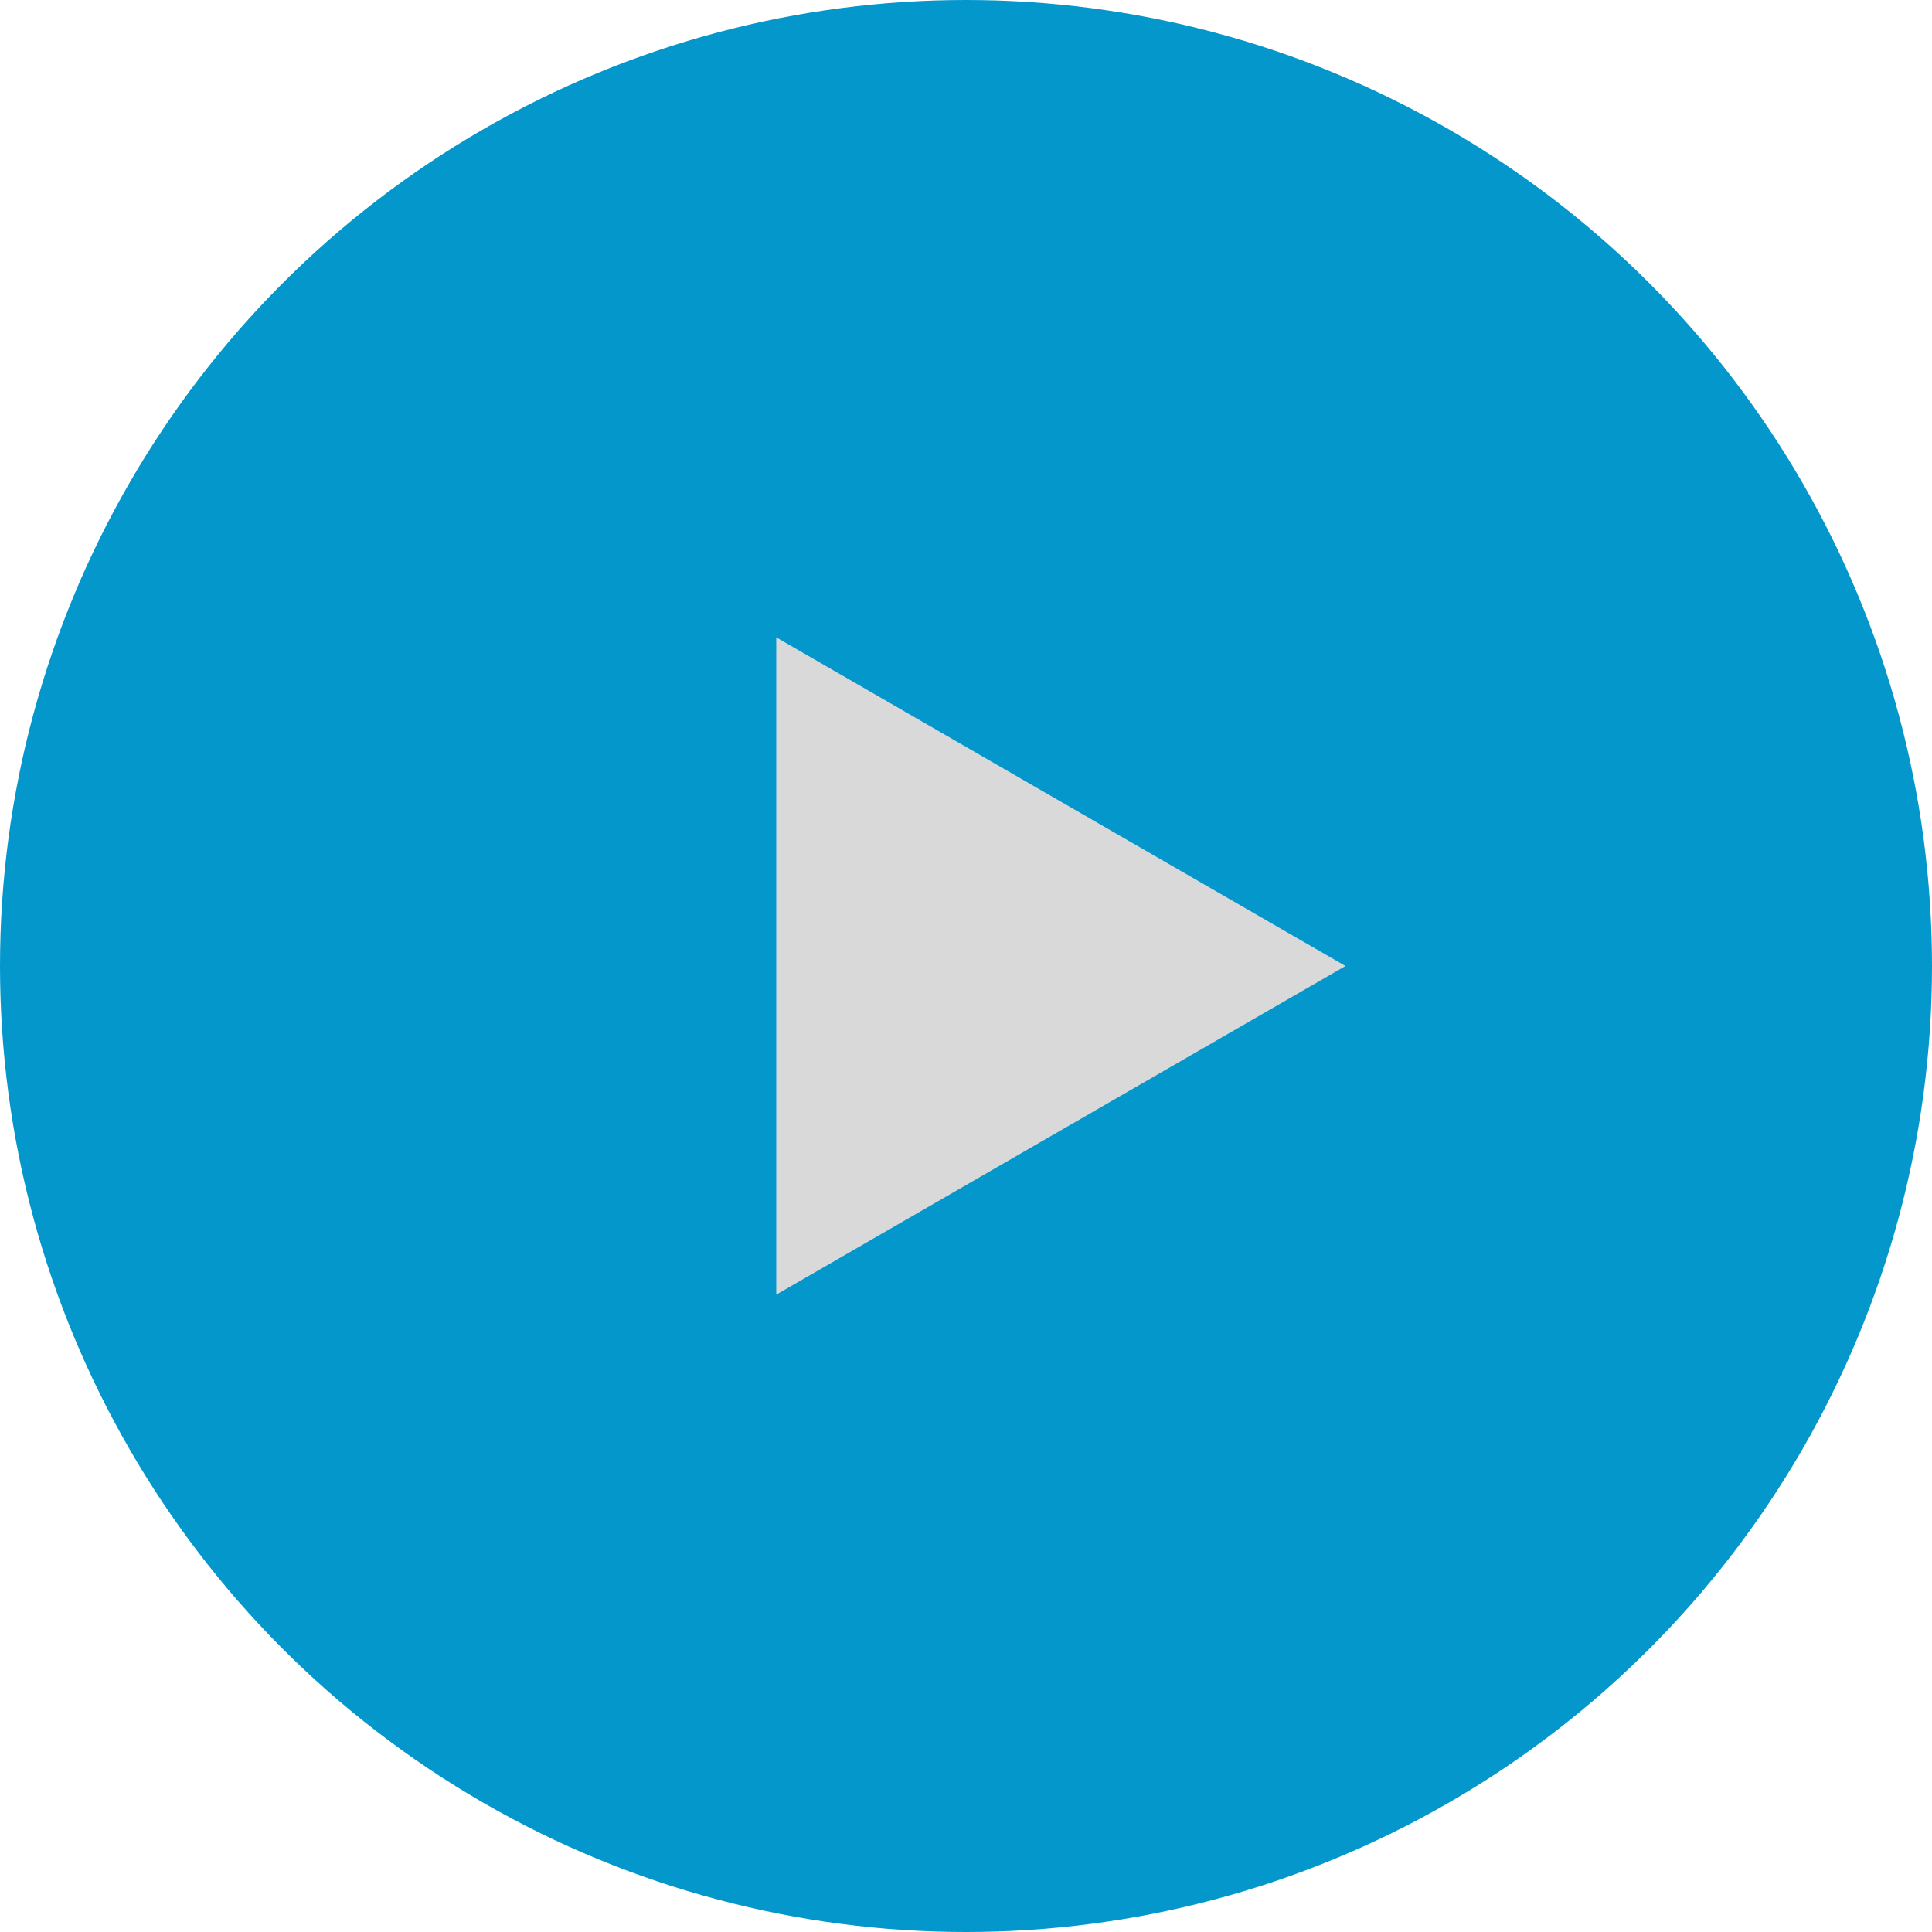
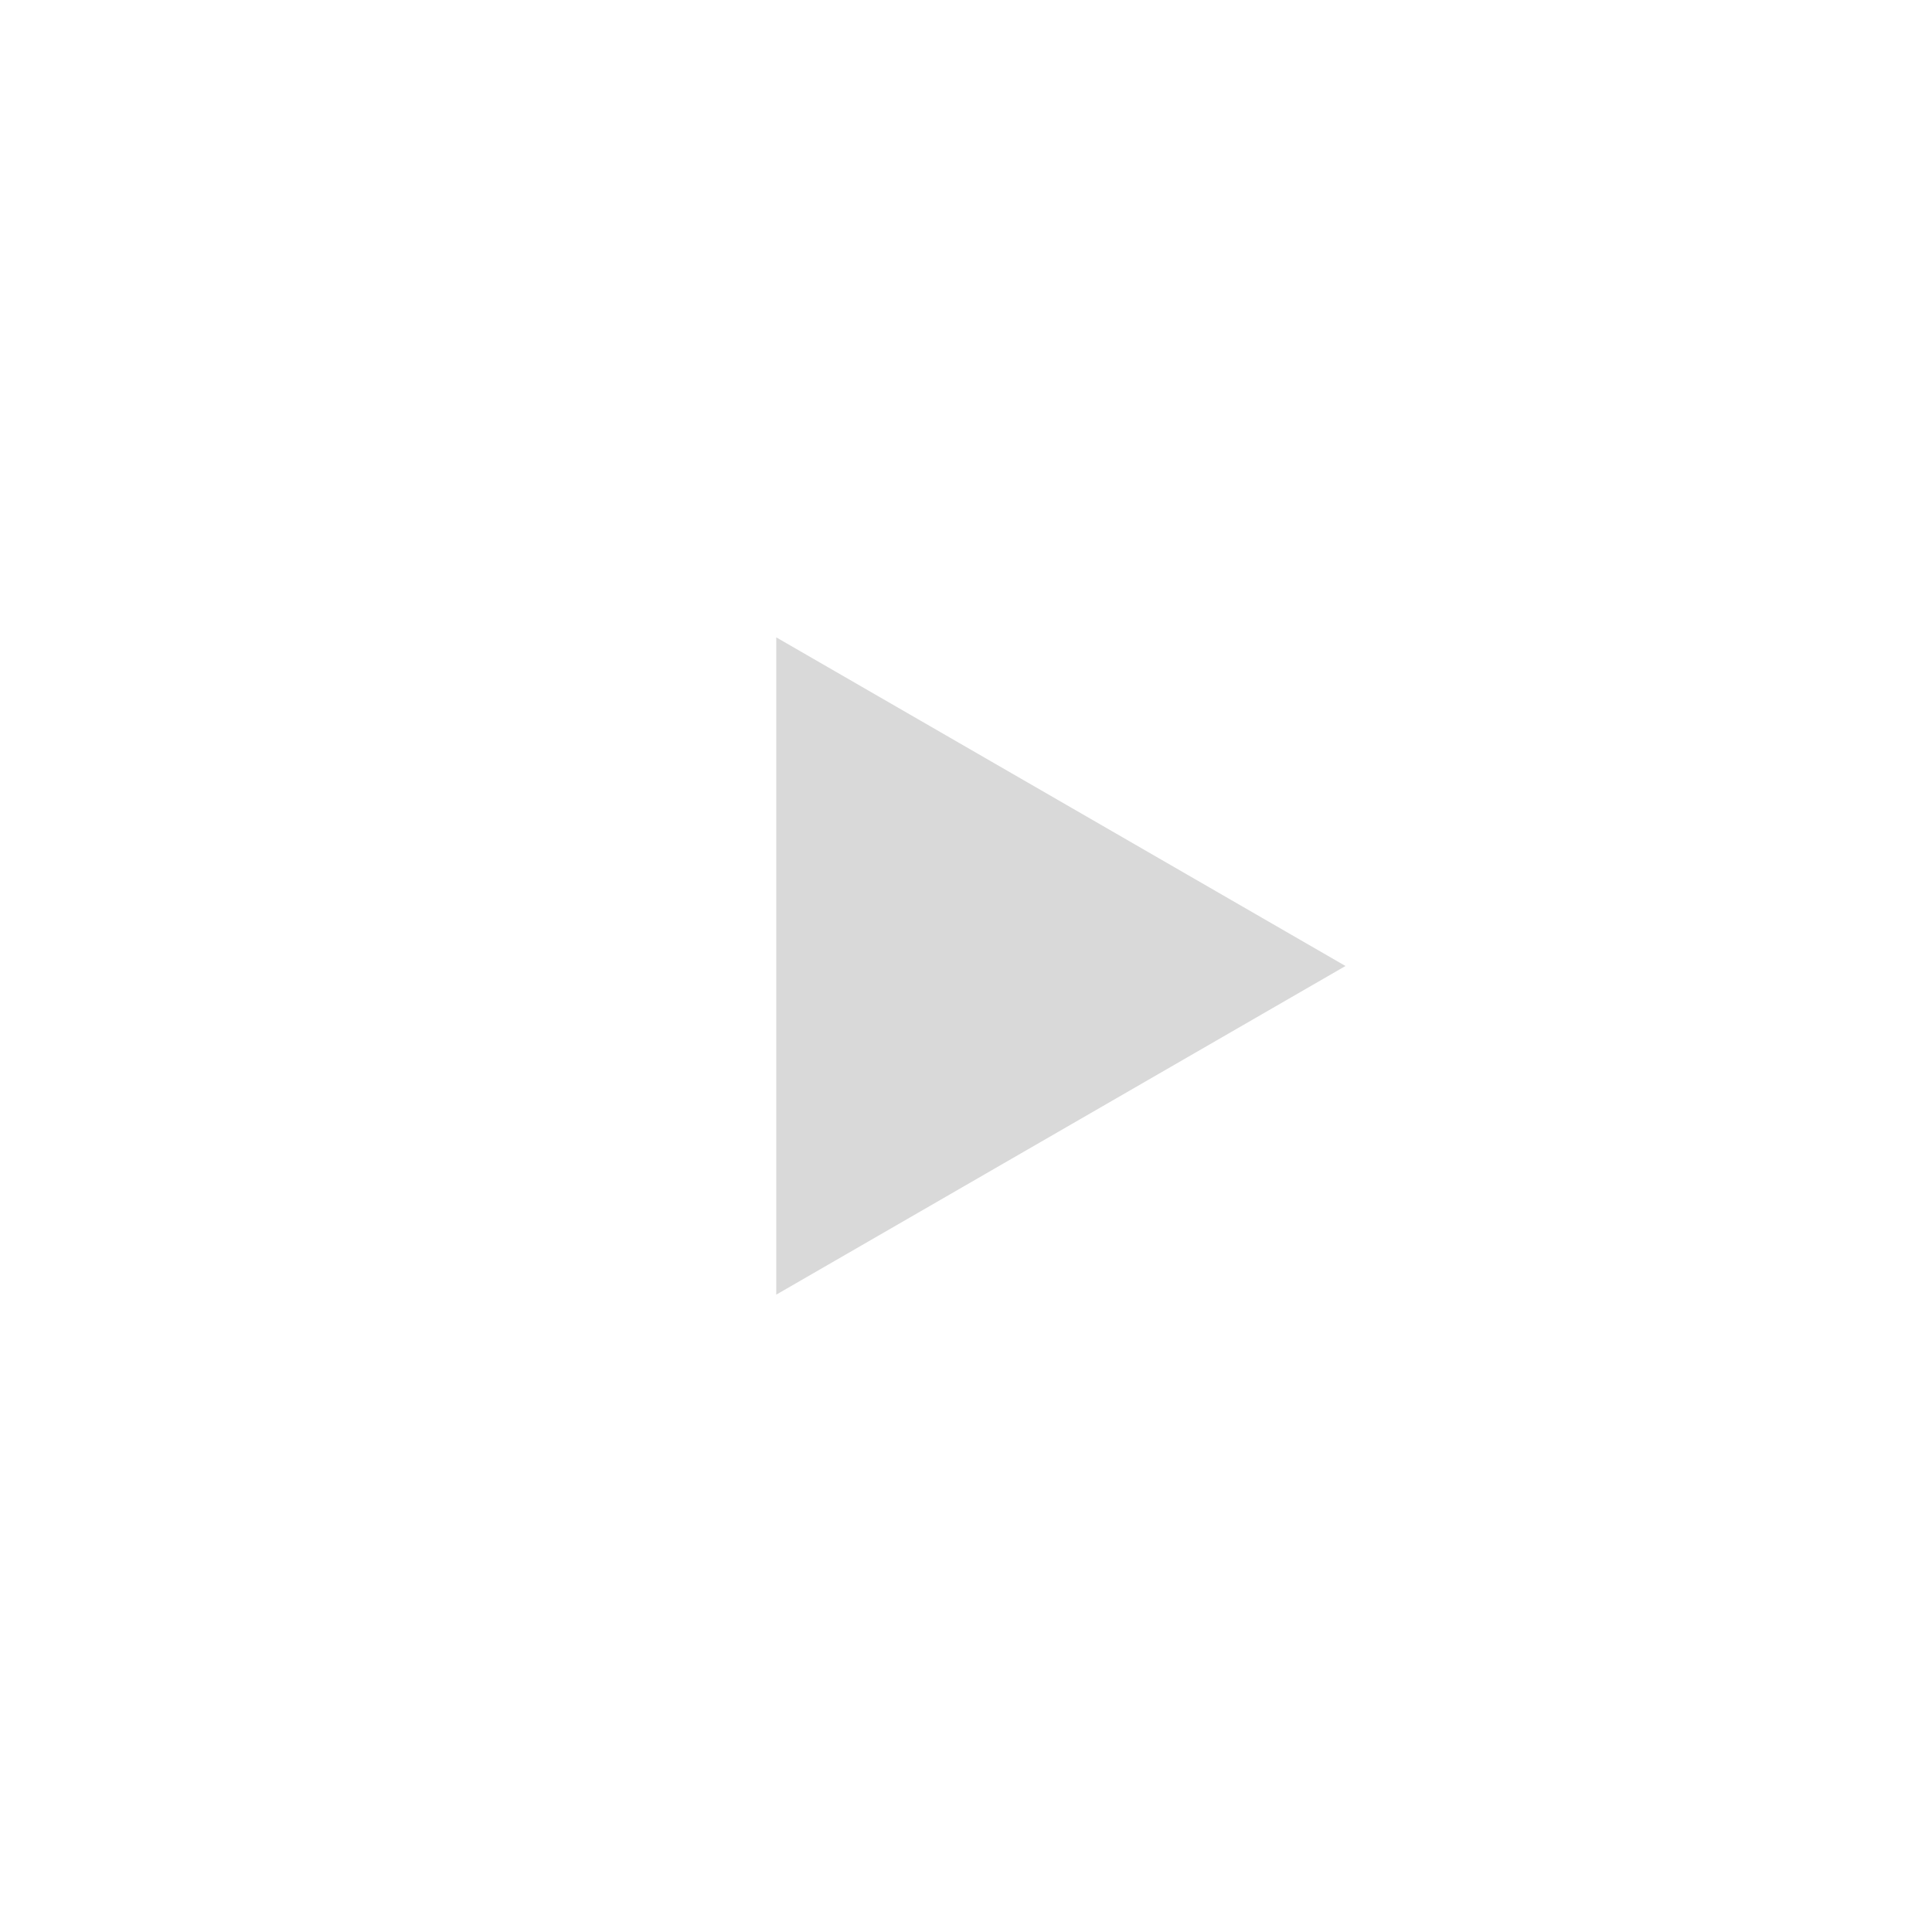
<svg xmlns="http://www.w3.org/2000/svg" width="56" height="56" viewBox="0 0 56 56" fill="none">
-   <circle cx="28" cy="28" r="28" fill="#0497CC" />
  <path d="M39 28L22.5 37.526L22.5 18.474L39 28Z" fill="#D9D9D9" />
</svg>